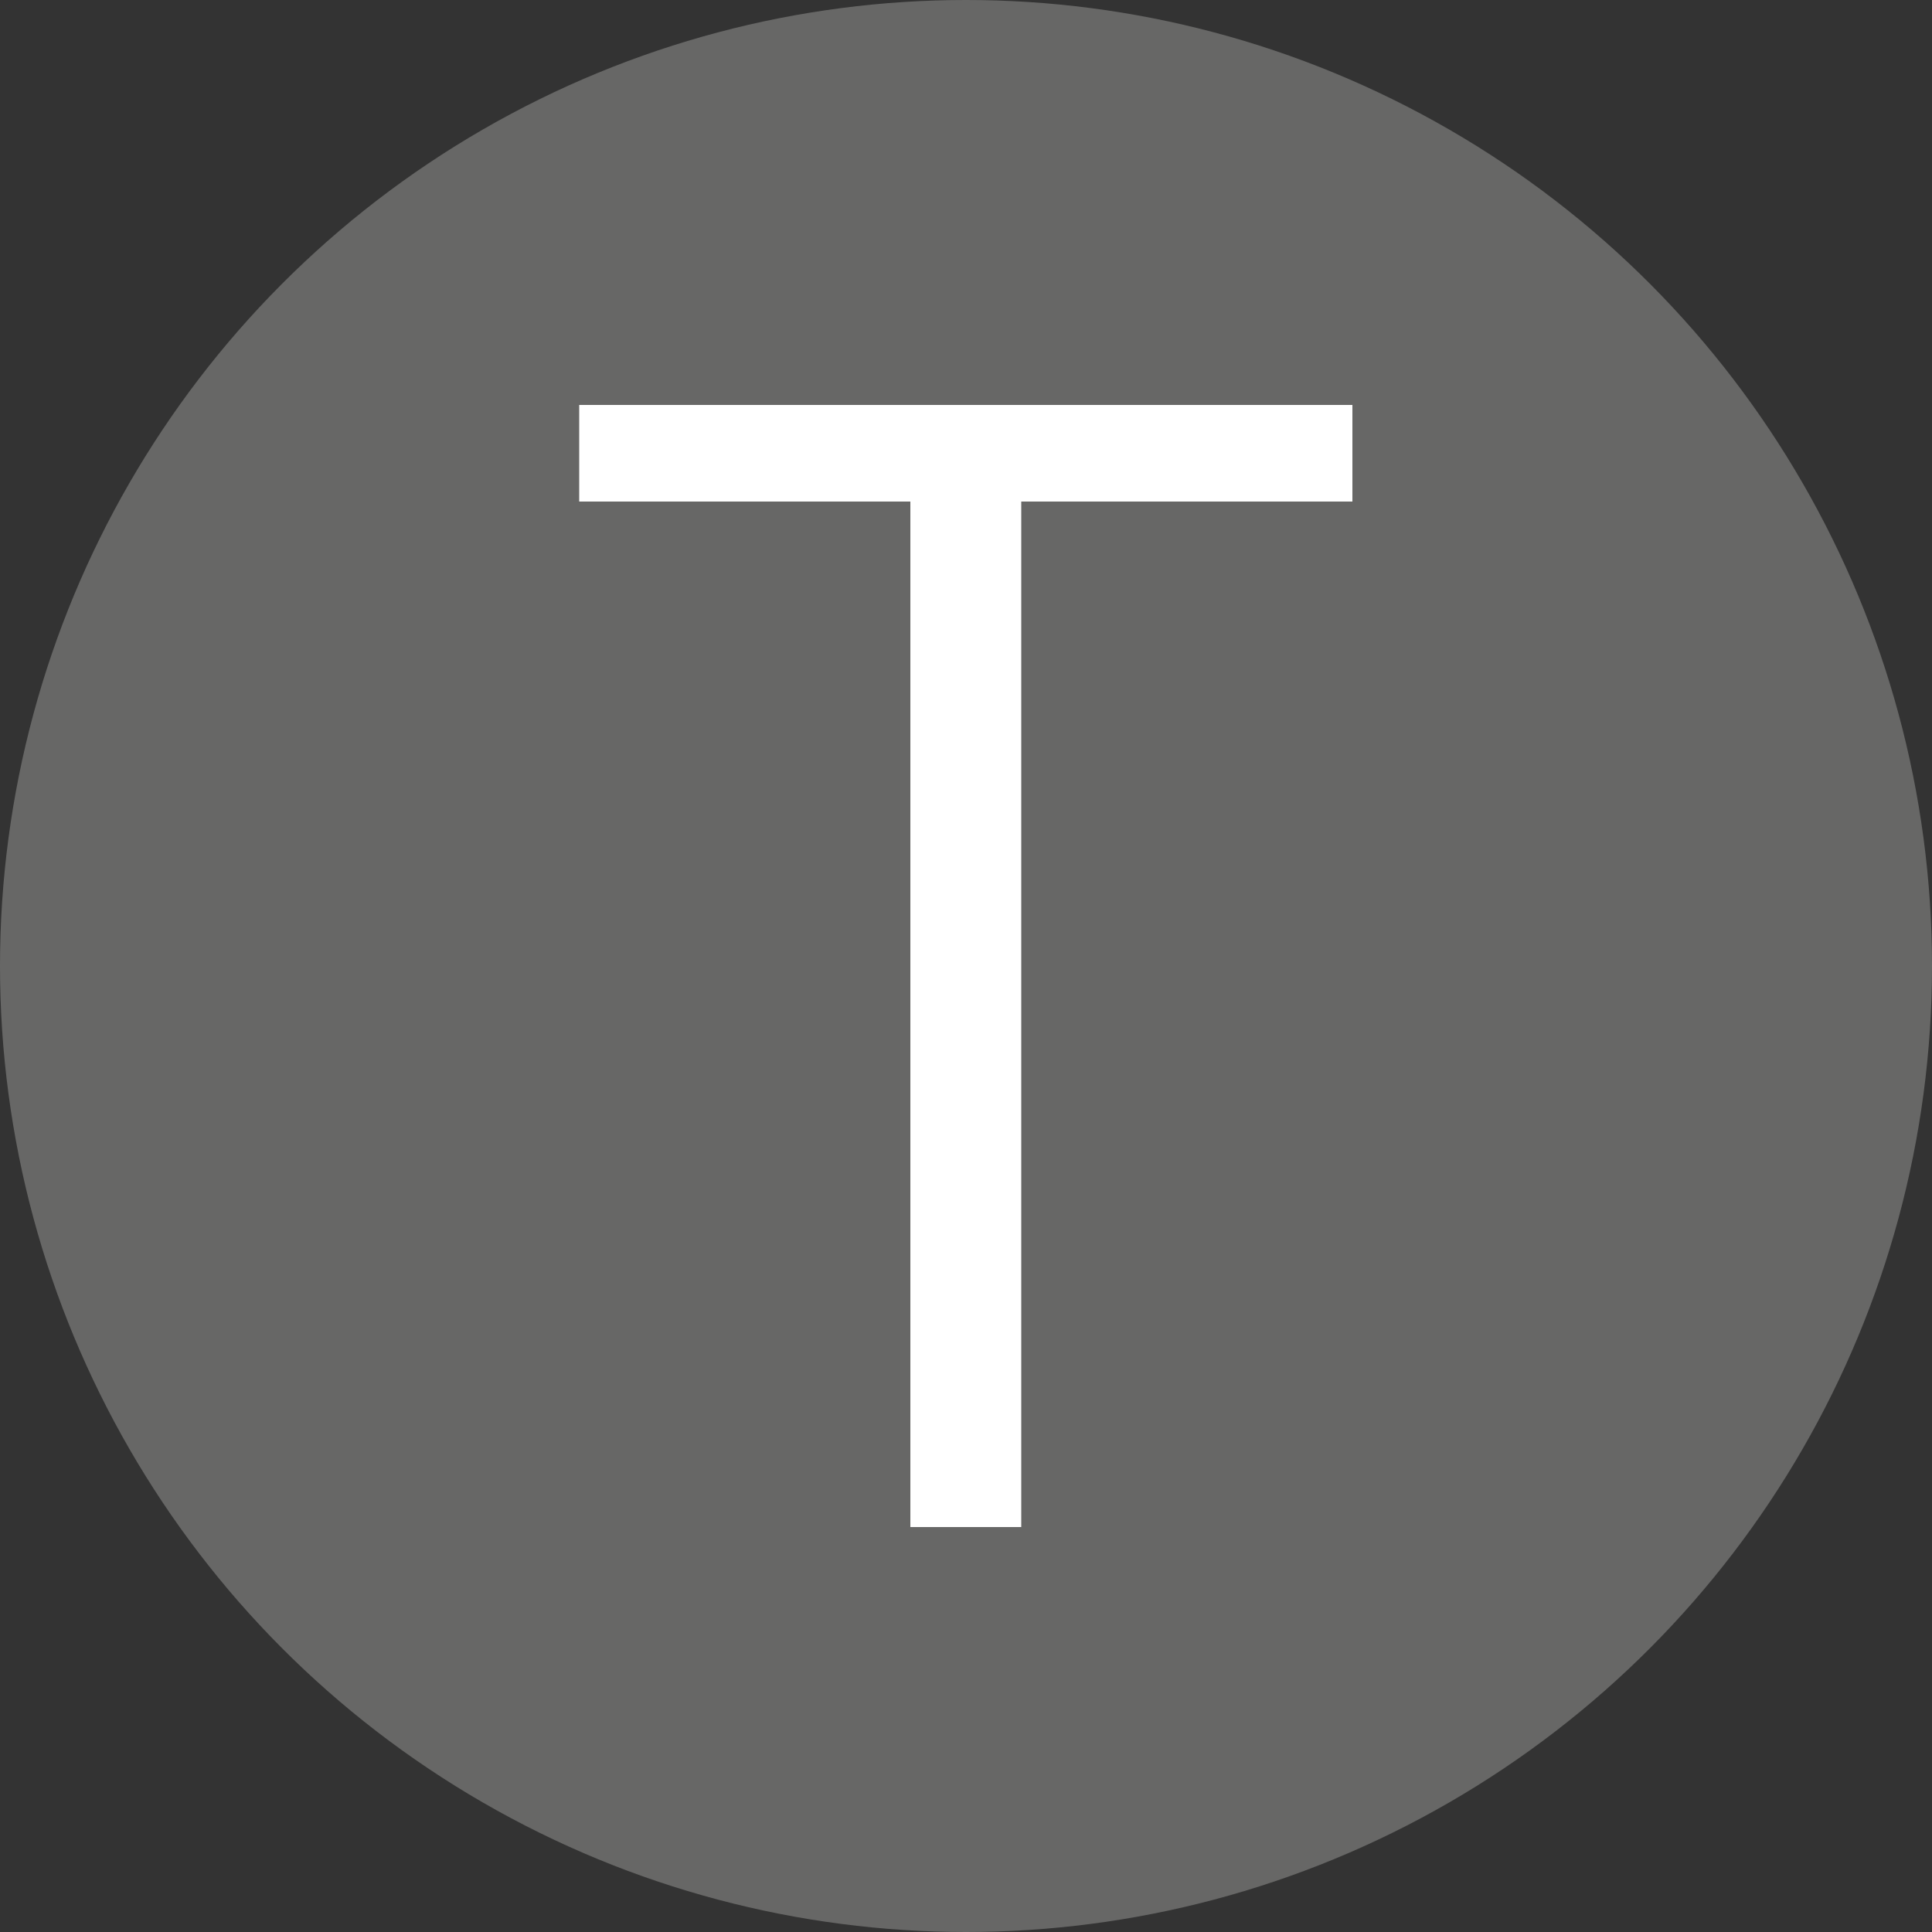
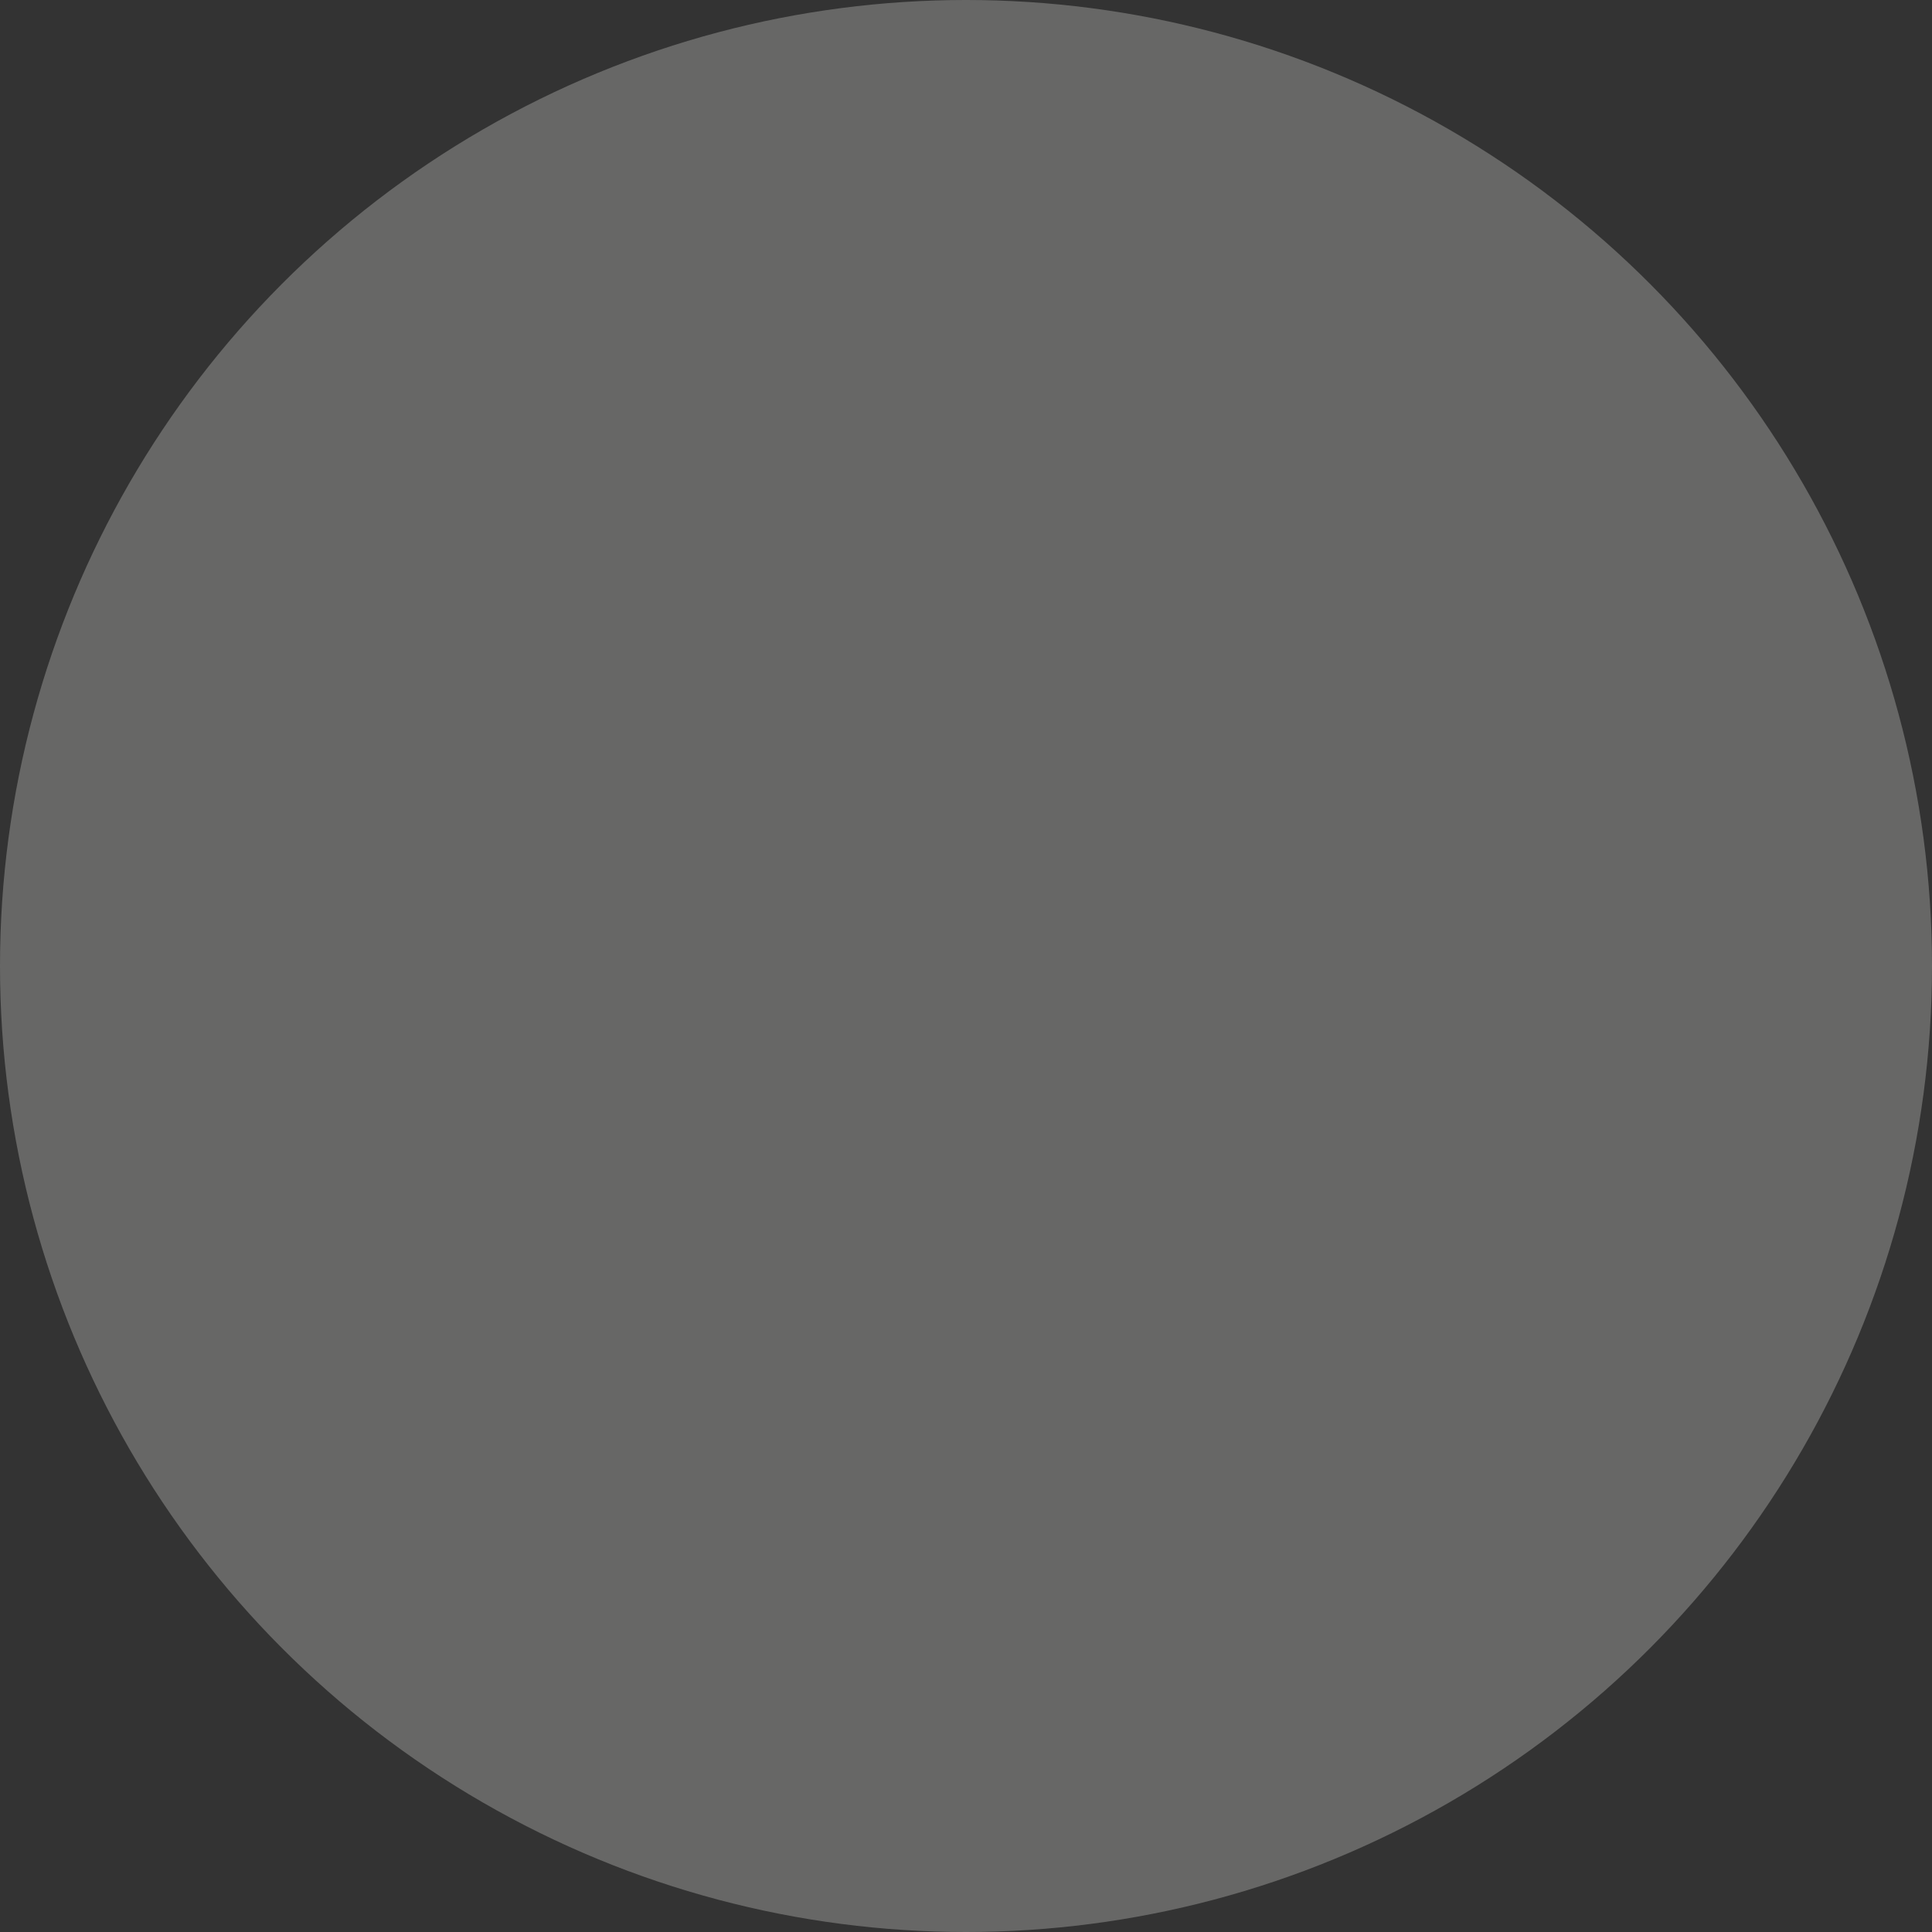
<svg xmlns="http://www.w3.org/2000/svg" version="1.1" viewBox="0 0 500 500">
  <rect x="0" y="0" width="500" height="500" fill="#333333" stroke="none" />
  <g>
    <g id="Ebene_1_Kopie">
      <g>
        <circle cx="250" cy="250" r="250" fill="#676766" />
-         <path d="M235.6,129.8h-85.7v-25h200.1v25h-85.7v265.4h-28.7V129.8Z" fill="#fff" />
      </g>
    </g>
  </g>
</svg>